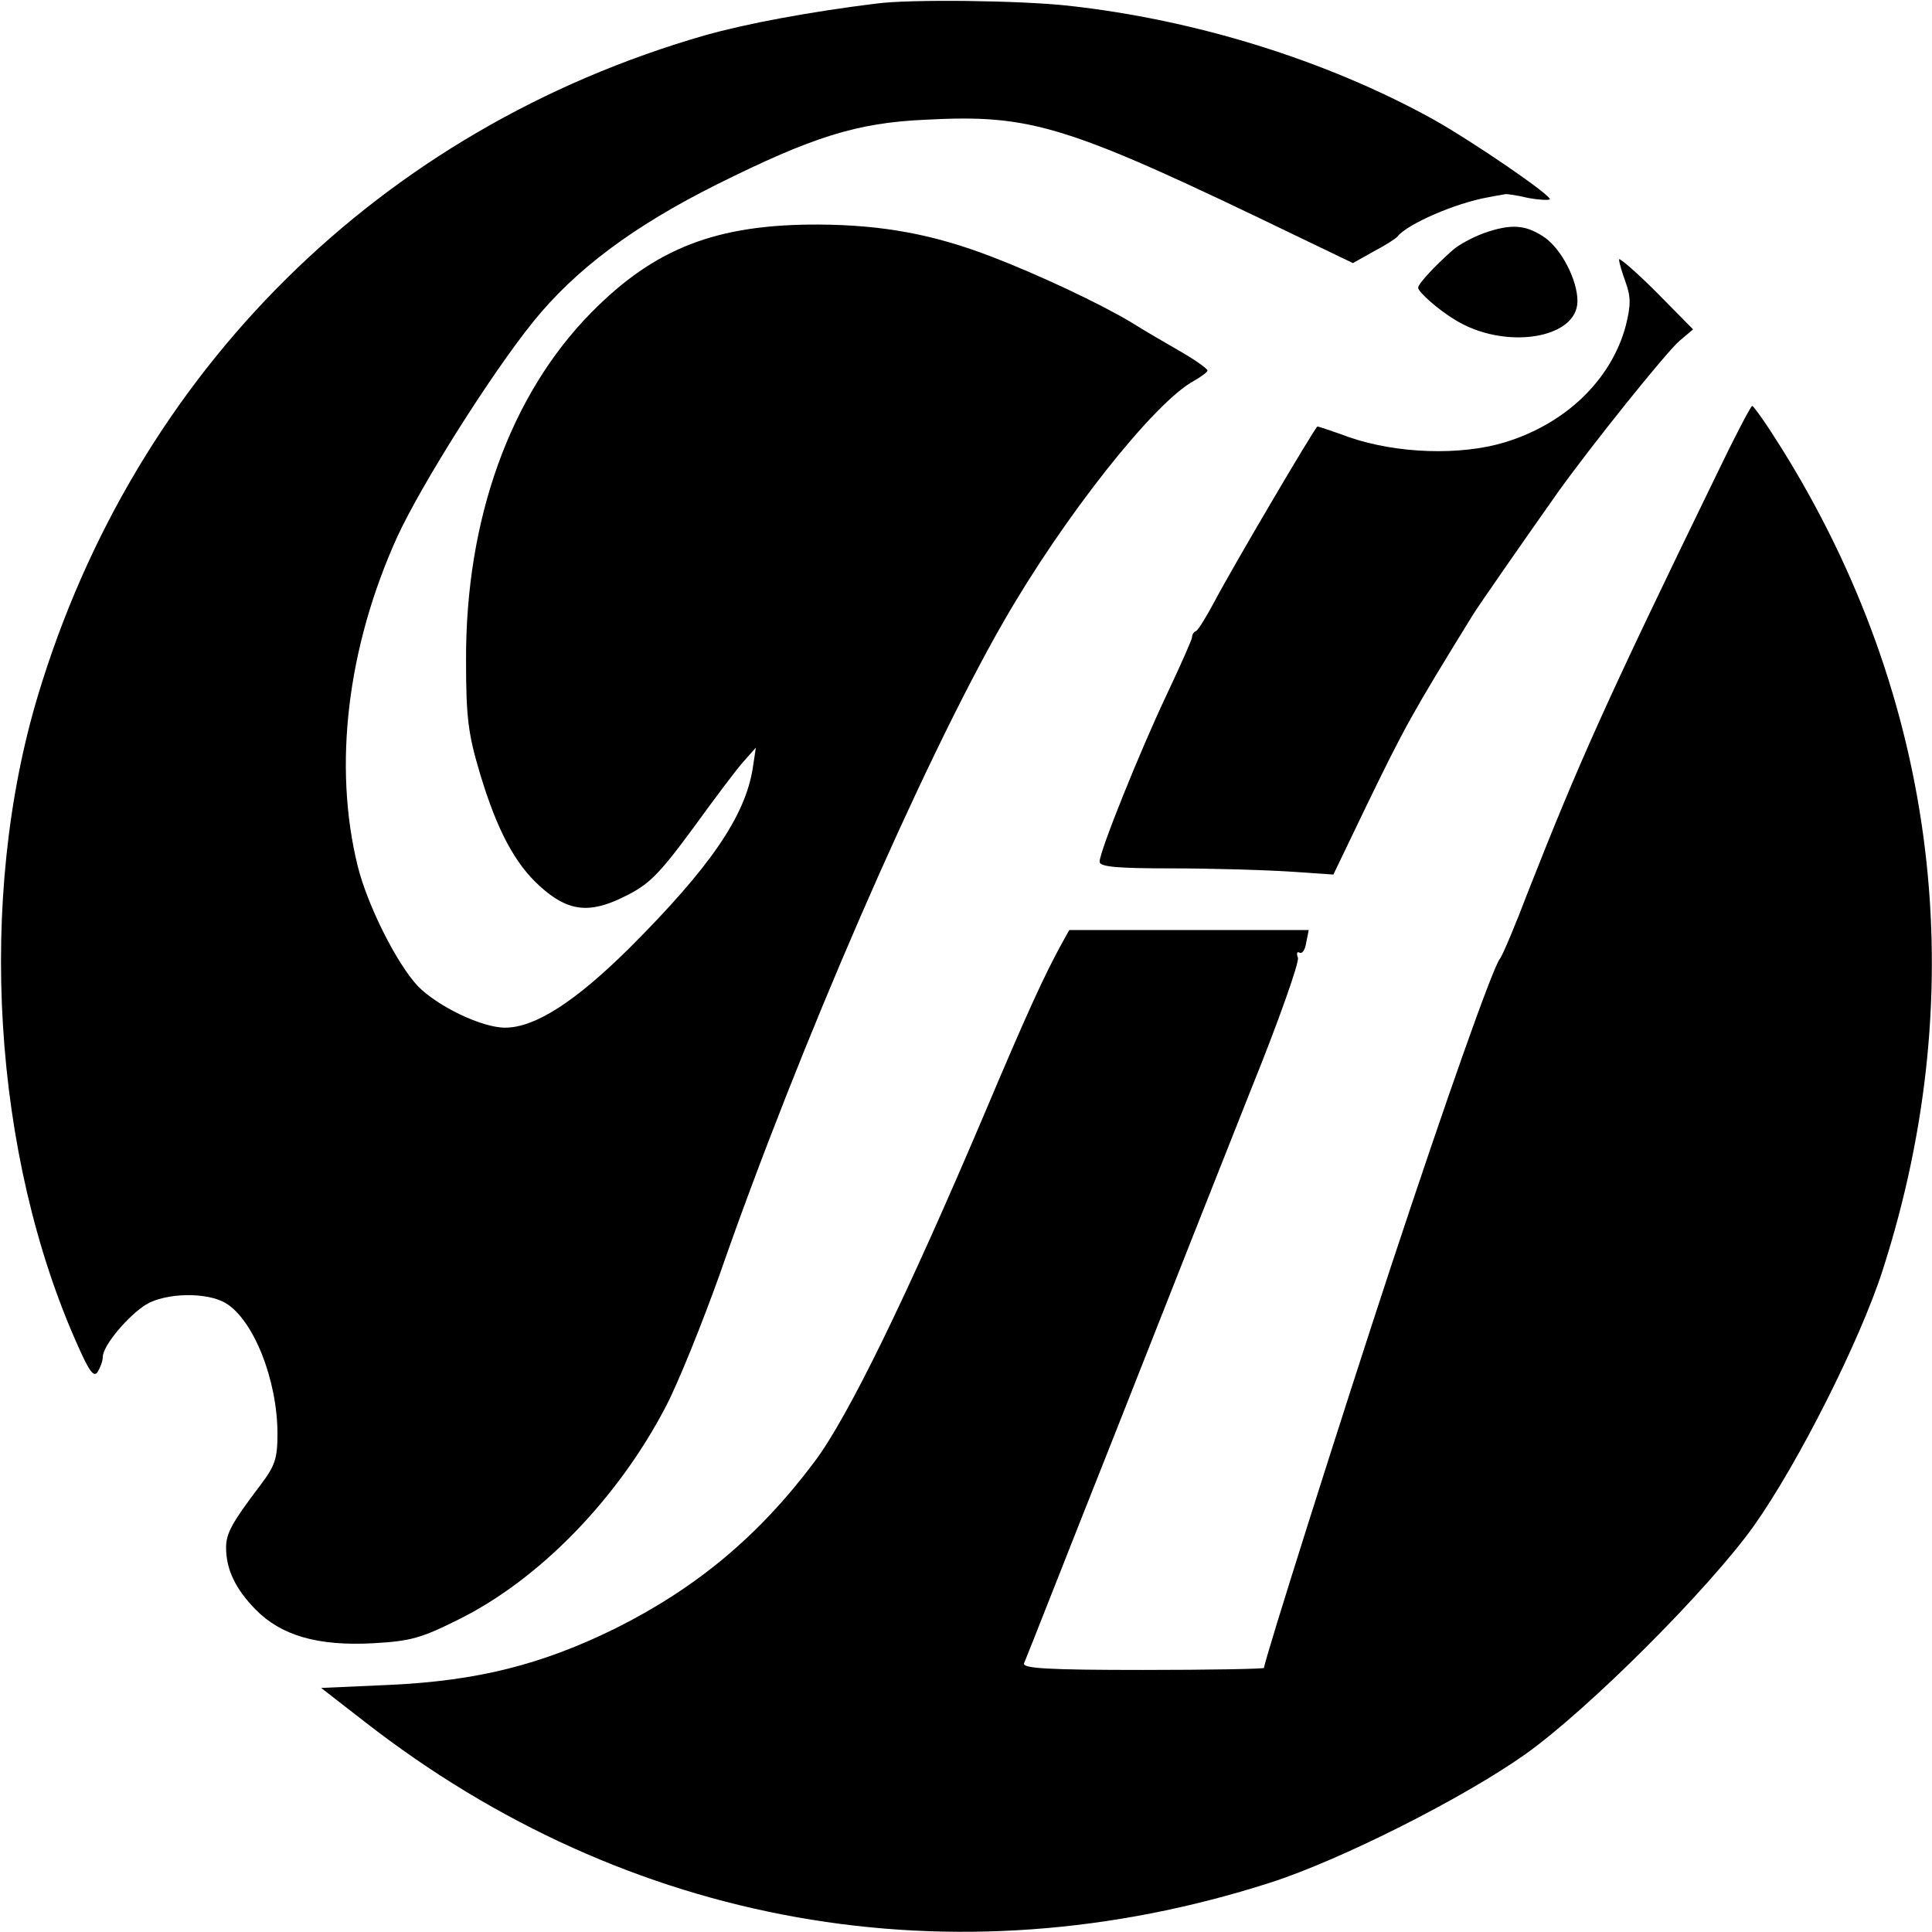
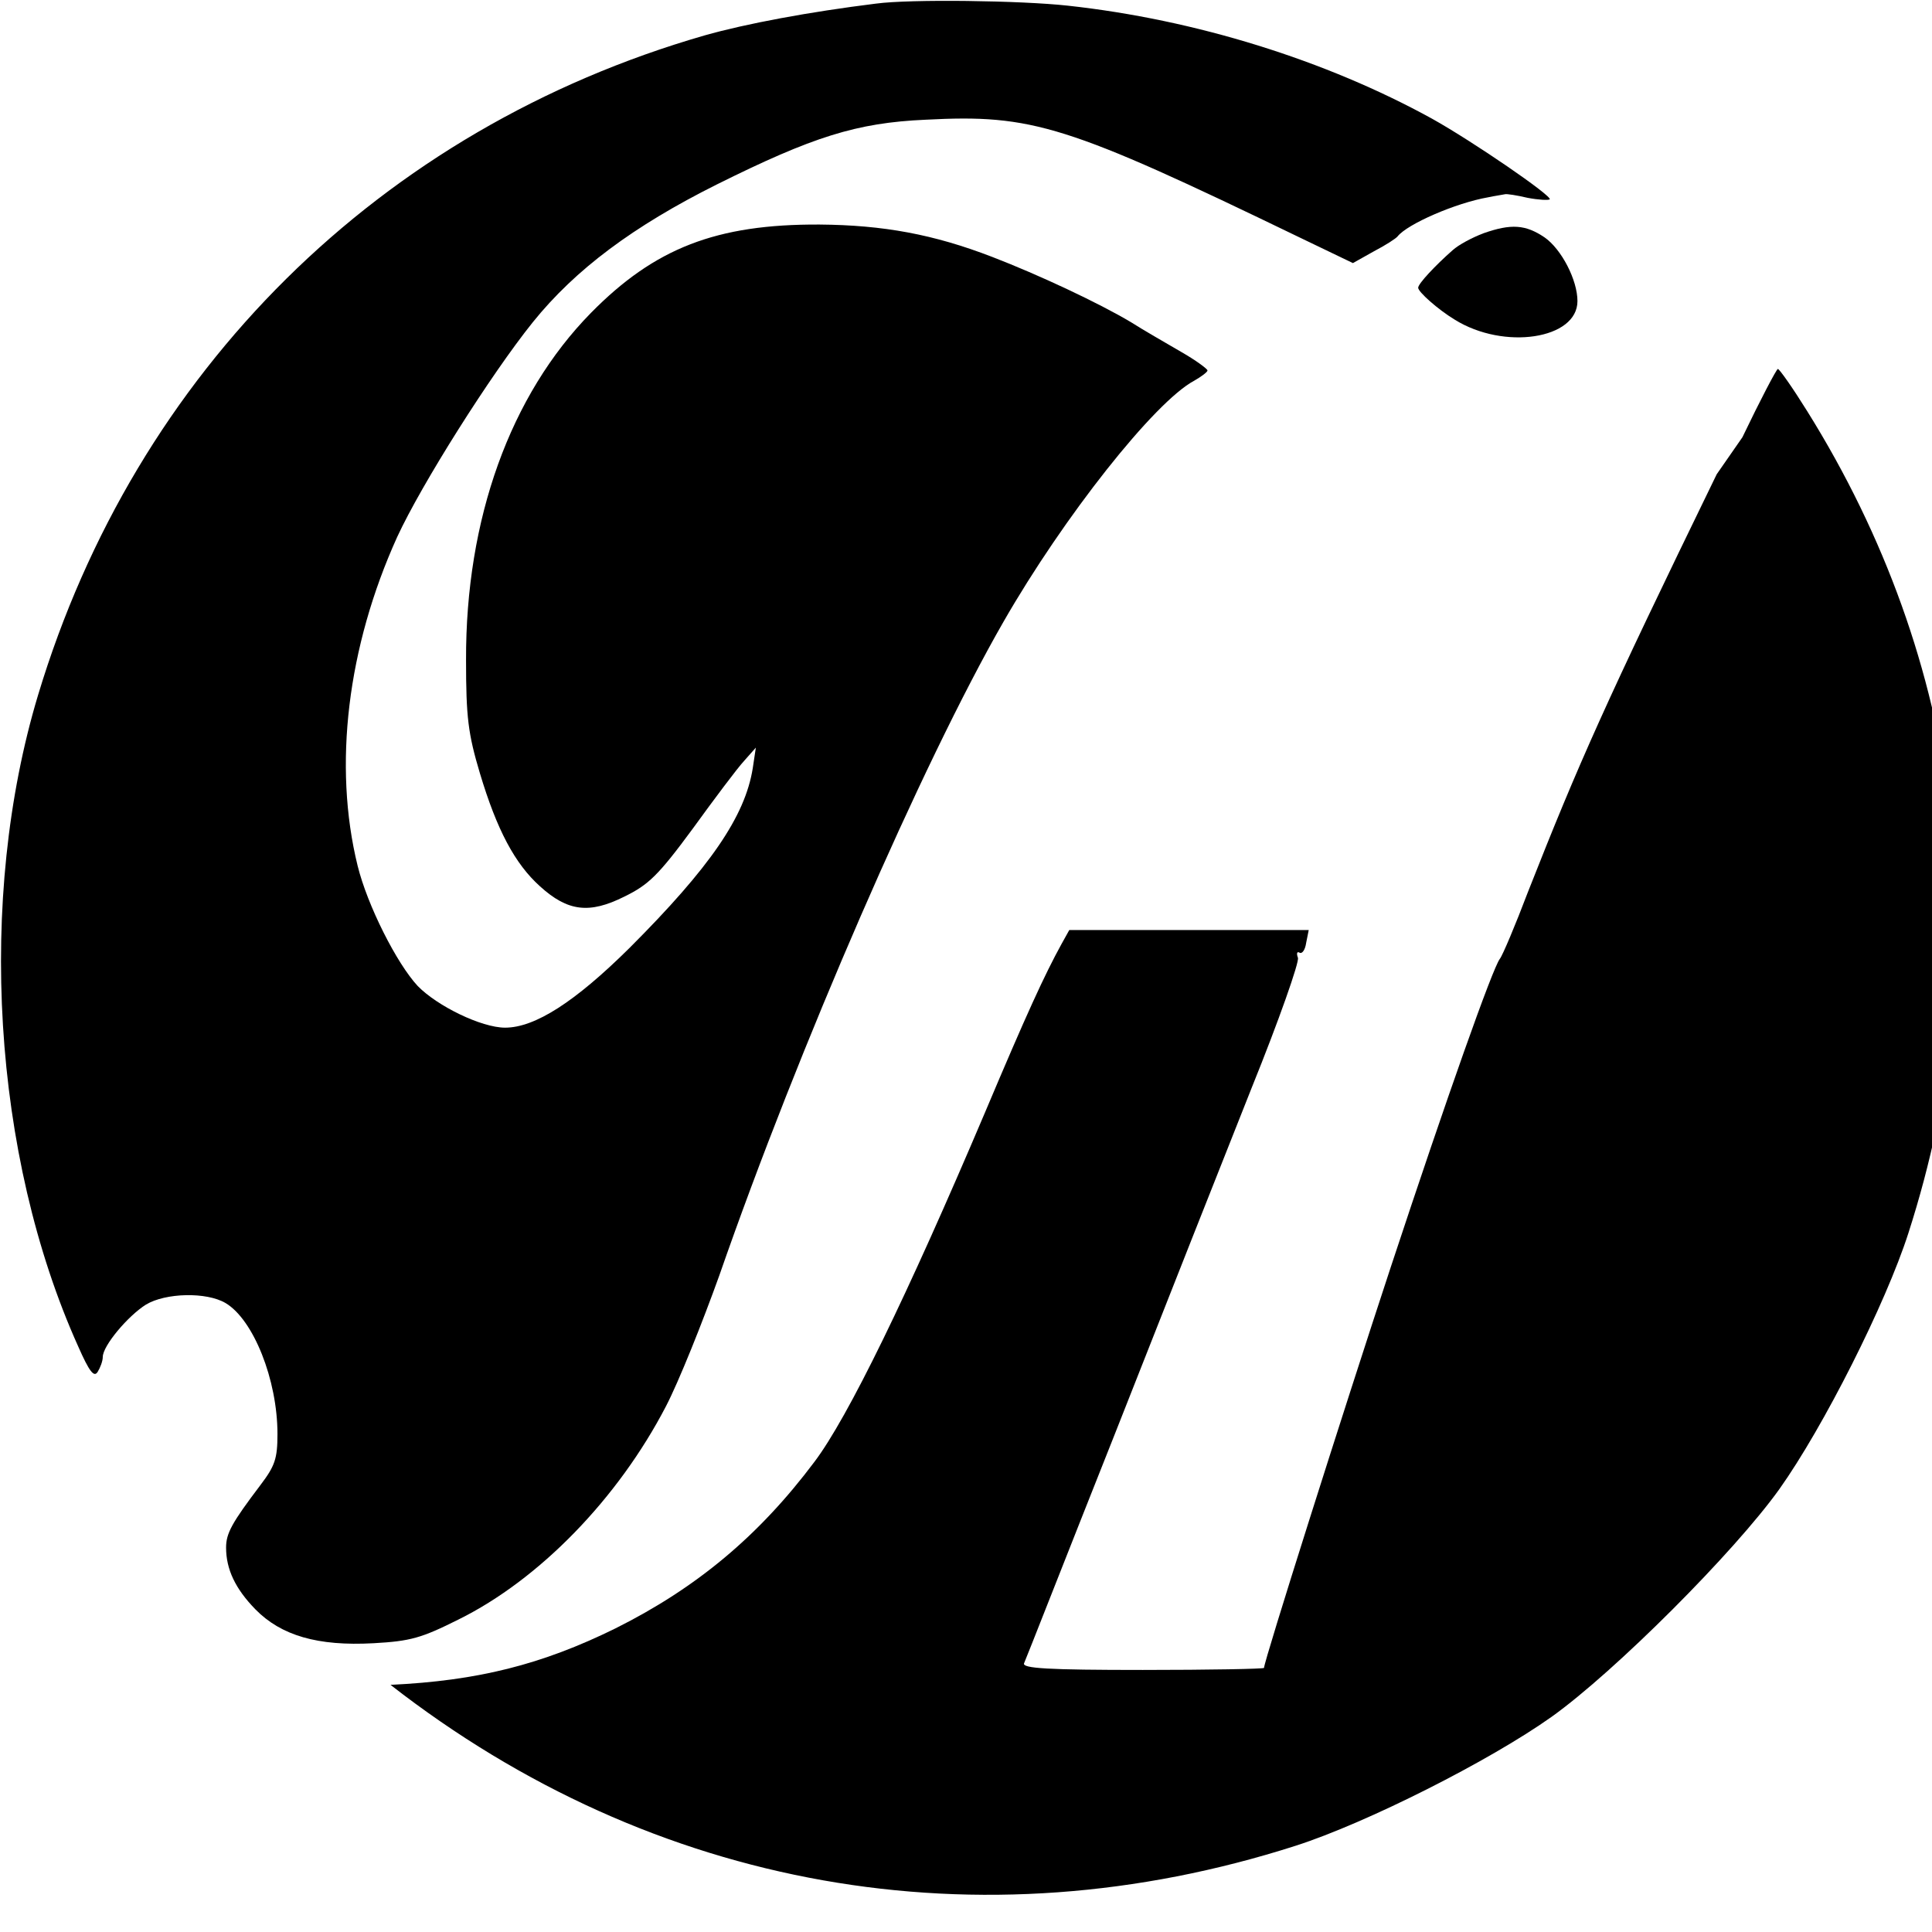
<svg xmlns="http://www.w3.org/2000/svg" version="1.0" width="376pt" height="376pt" viewBox="0 0 376 376" preserveAspectRatio="xMidYMid meet">
  <g transform="translate(0,376) scale(0.1,-0.1)" fill="#000000" stroke="none">
    <path d="M1705 3753 c-129 -16 -253 -39 -334 -62 -631 -182 -1107 -653 -1297 -1284 -119 -395 -89 -896 78 -1267 22 -50 31 -61 38 -50 5 8 10 21 10 29 0 22 49 80 84 102 38 23 118 25 155 3 54 -32 101 -149 101 -255 0 -48 -5 -62 -33 -99 -56 -74 -67 -94 -67 -122 0 -42 18 -80 57 -120 50 -51 121 -72 230 -66 72 4 93 10 165 46 158 78 311 236 404 415 25 48 71 163 104 255 154 443 395 997 553 1272 117 204 294 428 371 469 14 8 26 17 26 20 0 3 -23 20 -51 36 -29 17 -73 42 -98 58 -62 37 -179 92 -270 127 -114 44 -212 62 -336 63 -201 1 -321 -46 -445 -172 -157 -160 -244 -401 -243 -676 0 -111 4 -143 27 -220 33 -110 68 -176 117 -220 54 -49 96 -54 164 -20 47 23 66 41 133 132 42 58 87 118 100 132 l23 26 -6 -40 c-15 -94 -83 -193 -240 -350 -106 -105 -184 -155 -242 -155 -46 0 -132 42 -170 81 -41 44 -98 157 -117 234 -48 195 -20 426 77 640 47 102 182 316 264 418 83 103 196 187 358 268 187 93 272 120 406 126 209 11 275 -10 728 -229 l104 -50 41 23 c23 12 43 25 46 29 19 24 113 65 176 76 14 3 29 5 33 6 3 1 23 -2 44 -7 21 -4 40 -5 43 -3 6 6 -150 113 -229 157 -207 114 -461 193 -709 220 -91 10 -306 13 -373 4z" />
    <path d="M2887 3306 c-21 -8 -48 -22 -60 -33 -33 -29 -67 -65 -67 -73 0 -8 38 -42 71 -62 96 -60 239 -38 239 36 0 41 -31 101 -64 124 -37 25 -65 27 -119 8z" />
-     <path d="M3151 3255 c0 -6 6 -26 13 -45 10 -28 10 -44 0 -84 -28 -105 -117 -191 -236 -227 -86 -26 -209 -22 -302 10 -33 12 -60 21 -62 21 -4 0 -167 -277 -200 -340 -16 -30 -32 -56 -36 -58 -5 -2 -8 -7 -8 -12 0 -4 -22 -54 -49 -111 -53 -112 -131 -306 -131 -326 0 -10 34 -13 138 -13 77 0 179 -3 228 -6 l89 -6 62 129 c78 161 91 184 208 374 10 17 107 156 167 241 62 87 211 273 237 295 l26 22 -72 73 c-40 40 -73 68 -72 63z" />
-     <path d="M3341 2837 c-218 -448 -268 -561 -367 -812 -25 -66 -50 -125 -55 -131 -14 -18 -102 -266 -212 -599 -93 -282 -247 -768 -247 -781 0 -2 -106 -4 -236 -4 -185 0 -235 3 -231 13 3 6 82 208 177 447 94 239 214 542 266 673 53 131 93 245 90 253 -3 8 -2 13 3 10 5 -3 11 5 13 19 l5 25 -233 0 -233 0 -15 -27 c-33 -60 -68 -136 -149 -328 -152 -358 -267 -594 -332 -680 -108 -144 -229 -245 -387 -324 -144 -71 -269 -102 -438 -110 l-135 -6 85 -66 c512 -399 1145 -511 1762 -313 137 44 377 165 498 251 123 88 355 320 443 443 86 121 207 361 251 498 177 550 107 1113 -197 1600 -28 45 -54 82 -57 82 -3 -1 -34 -60 -69 -133z" />
+     <path d="M3341 2837 c-218 -448 -268 -561 -367 -812 -25 -66 -50 -125 -55 -131 -14 -18 -102 -266 -212 -599 -93 -282 -247 -768 -247 -781 0 -2 -106 -4 -236 -4 -185 0 -235 3 -231 13 3 6 82 208 177 447 94 239 214 542 266 673 53 131 93 245 90 253 -3 8 -2 13 3 10 5 -3 11 5 13 19 l5 25 -233 0 -233 0 -15 -27 c-33 -60 -68 -136 -149 -328 -152 -358 -267 -594 -332 -680 -108 -144 -229 -245 -387 -324 -144 -71 -269 -102 -438 -110 c512 -399 1145 -511 1762 -313 137 44 377 165 498 251 123 88 355 320 443 443 86 121 207 361 251 498 177 550 107 1113 -197 1600 -28 45 -54 82 -57 82 -3 -1 -34 -60 -69 -133z" />
  </g>
</svg>